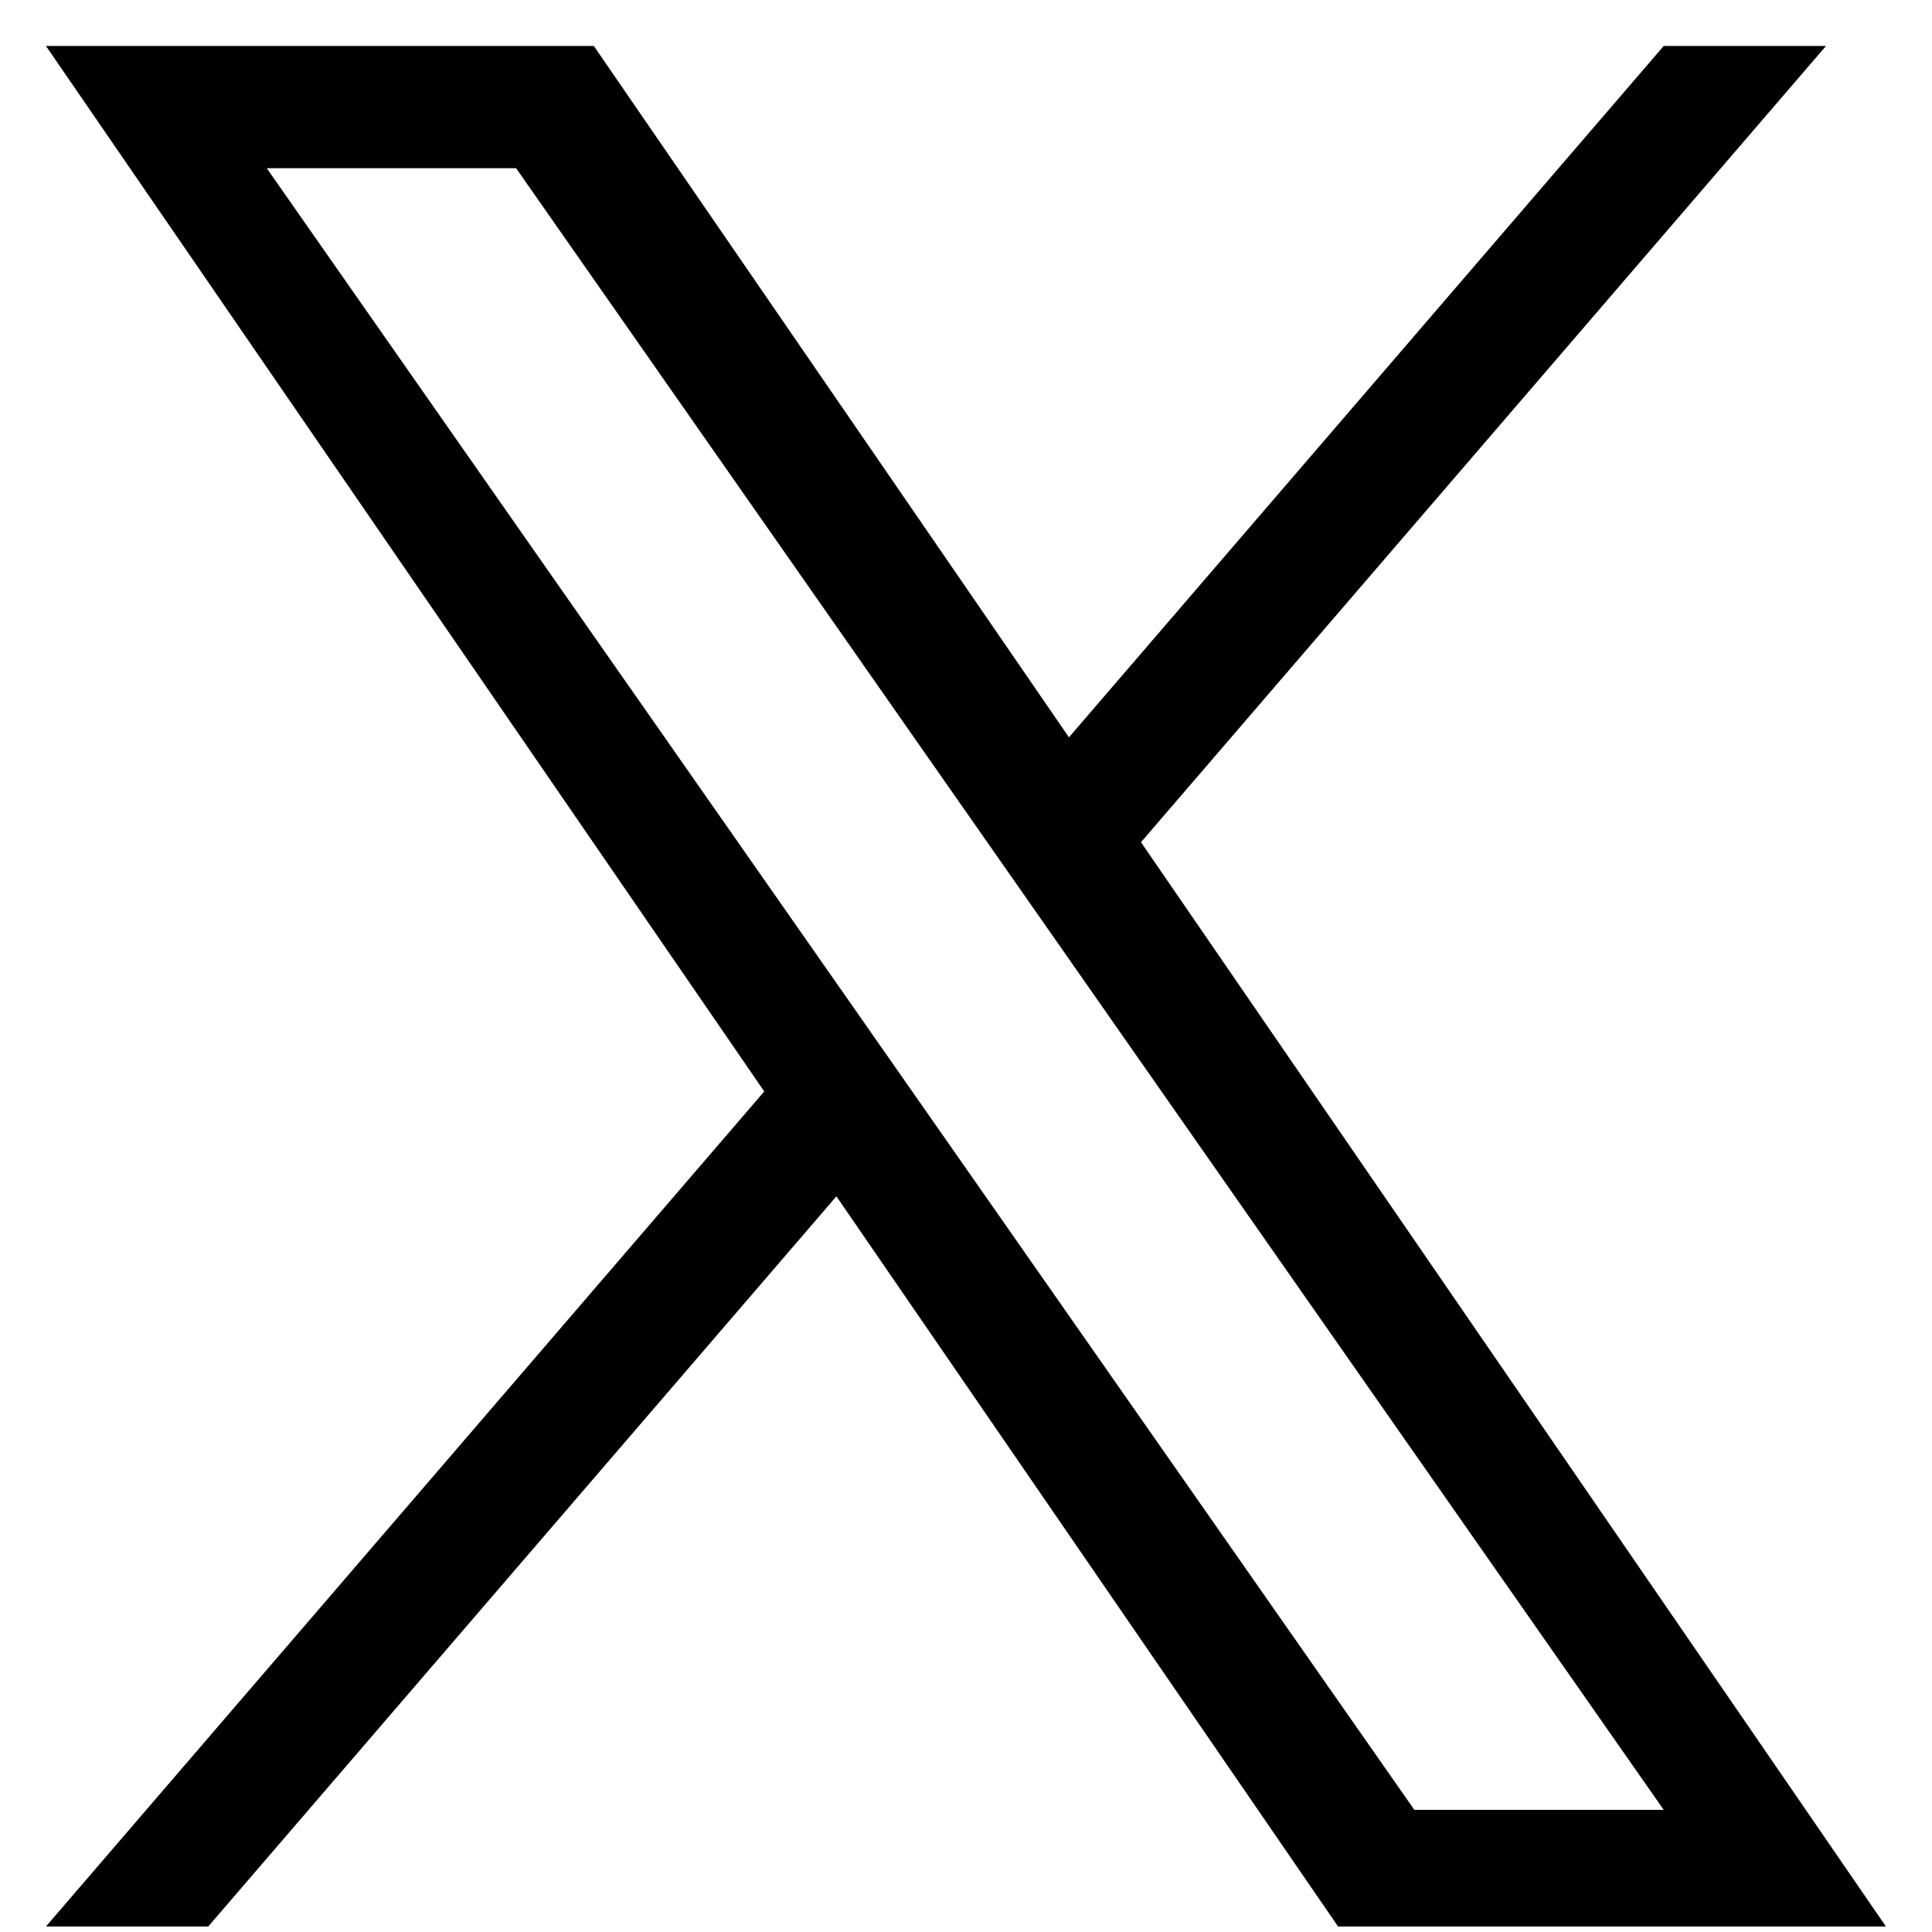
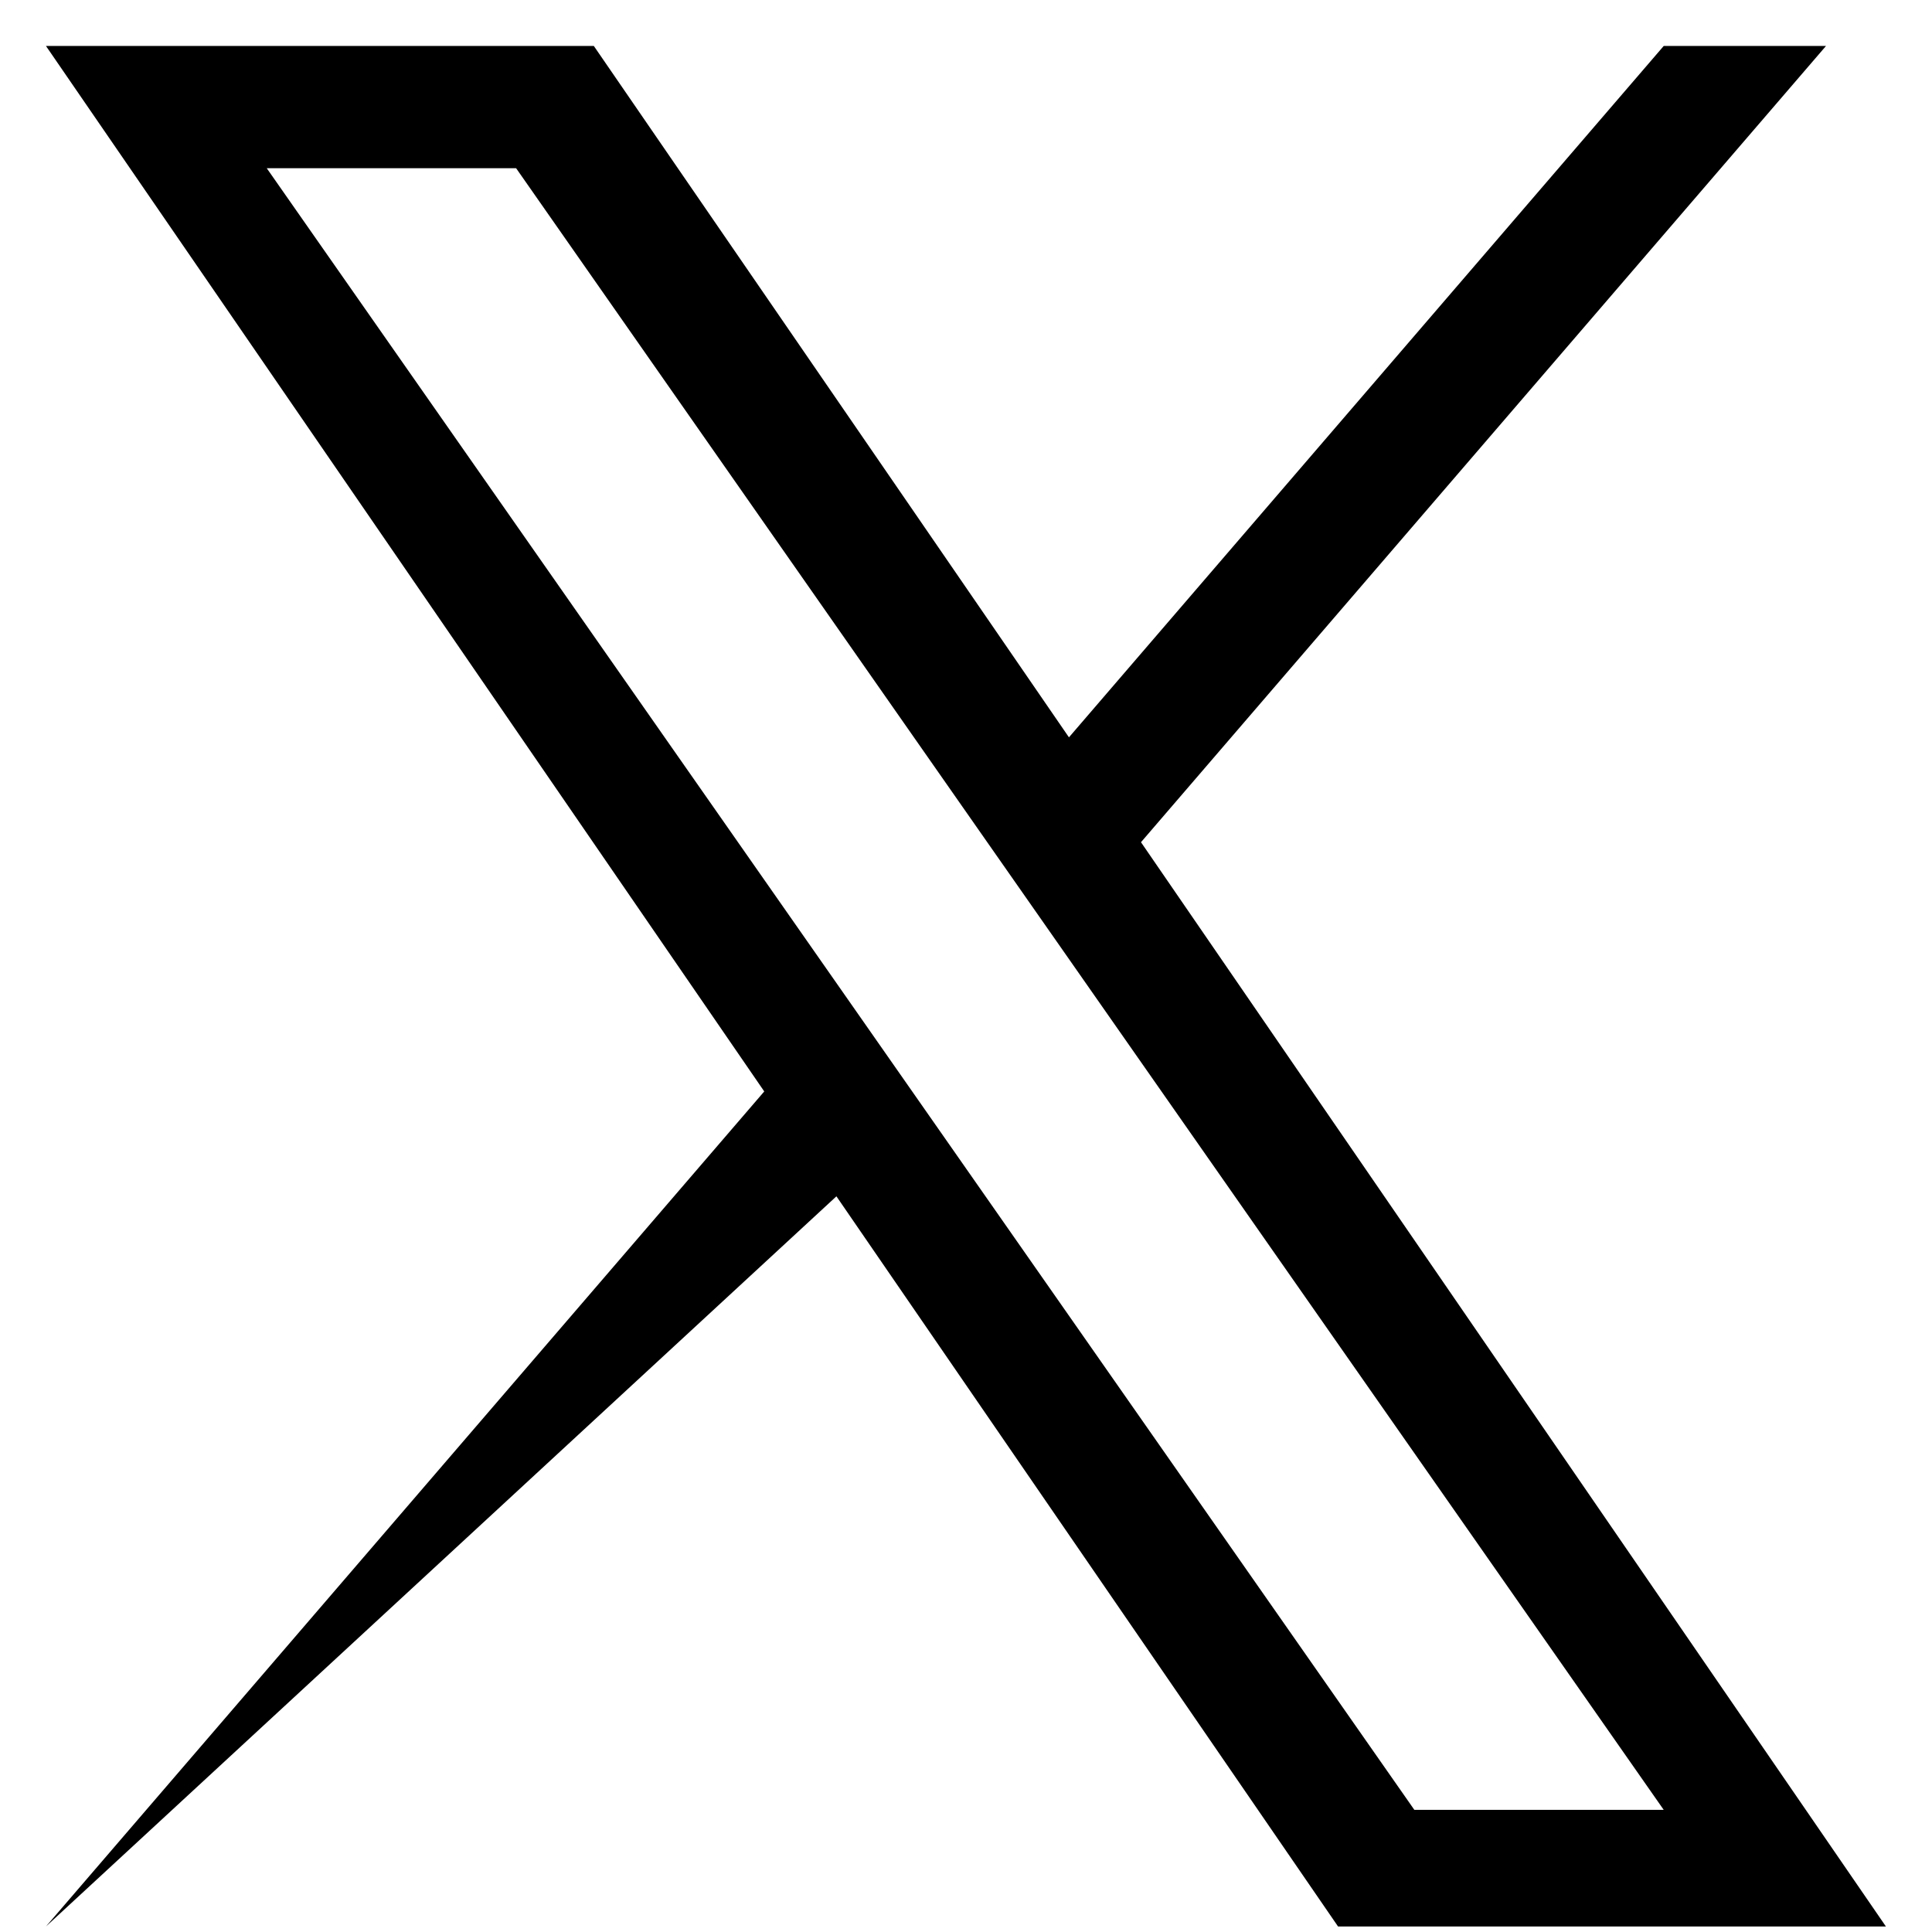
<svg xmlns="http://www.w3.org/2000/svg" width="14" height="14" viewBox="0 0 14 14" fill="none">
-   <path d="M8.268 6.103L13.232 0.333H12.056L7.746 5.343L4.303 0.333H0.333L5.538 7.909L0.333 13.96H1.509L6.061 8.669L9.696 13.96H13.666L8.268 6.103H8.268ZM6.657 7.976L6.13 7.222L1.933 1.219H3.74L7.126 6.063L7.654 6.818L12.056 13.115H10.249L6.657 7.976V7.976Z" fill="black" />
+   <path d="M8.268 6.103L13.232 0.333H12.056L7.746 5.343L4.303 0.333H0.333L5.538 7.909L0.333 13.96L6.061 8.669L9.696 13.96H13.666L8.268 6.103H8.268ZM6.657 7.976L6.13 7.222L1.933 1.219H3.74L7.126 6.063L7.654 6.818L12.056 13.115H10.249L6.657 7.976V7.976Z" fill="black" />
</svg>